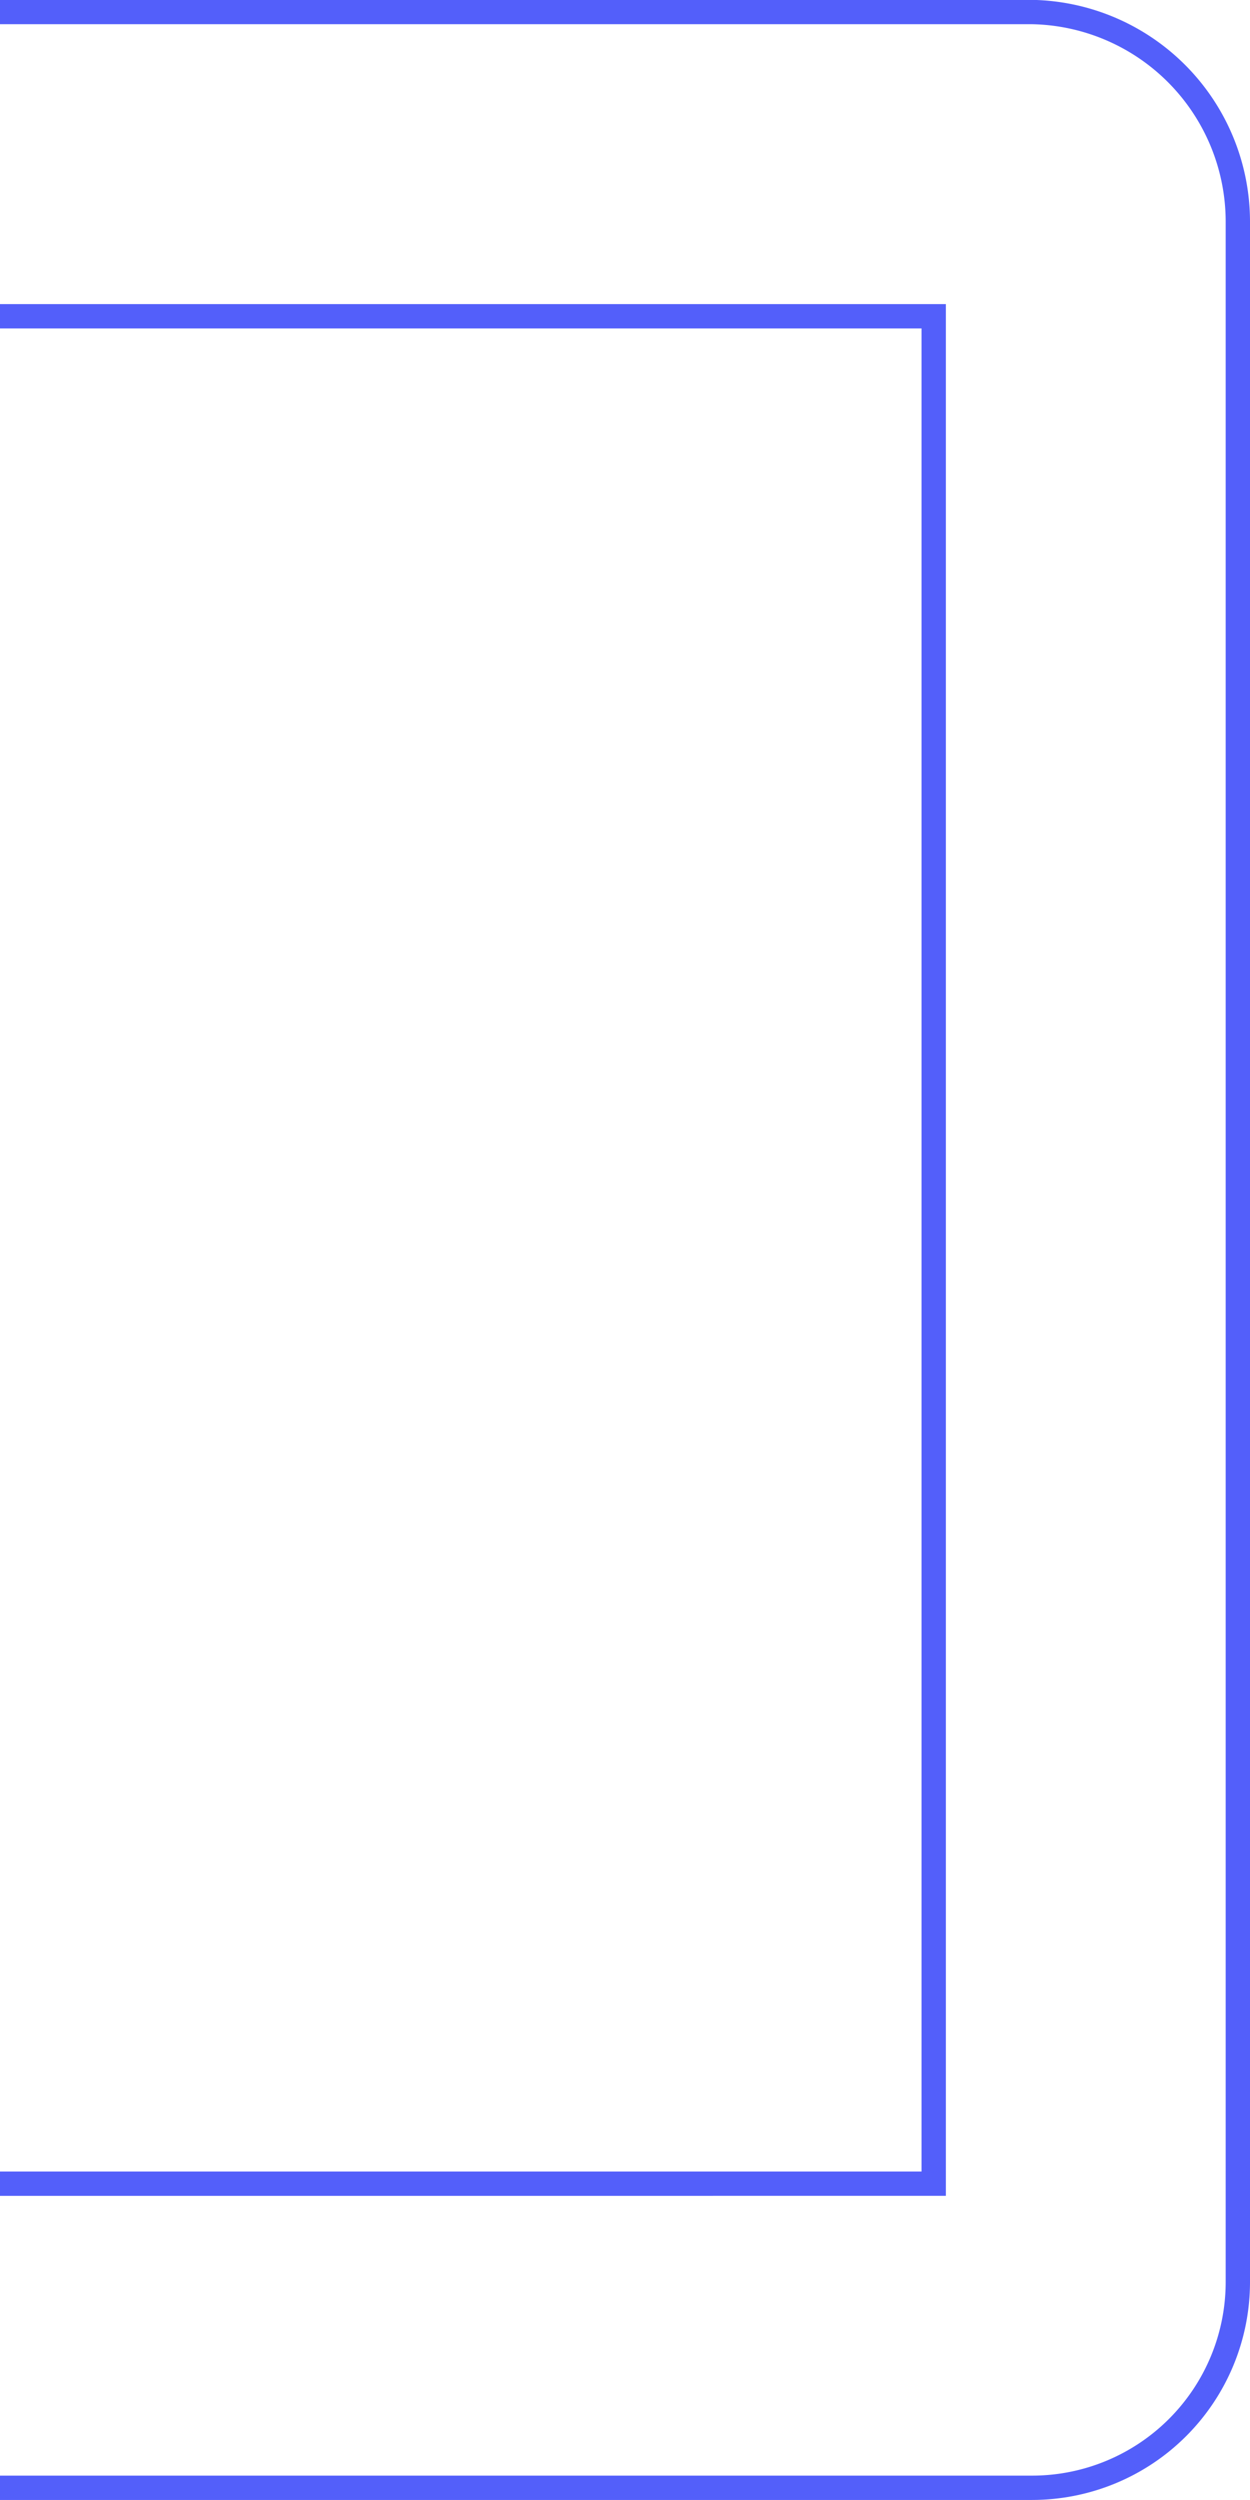
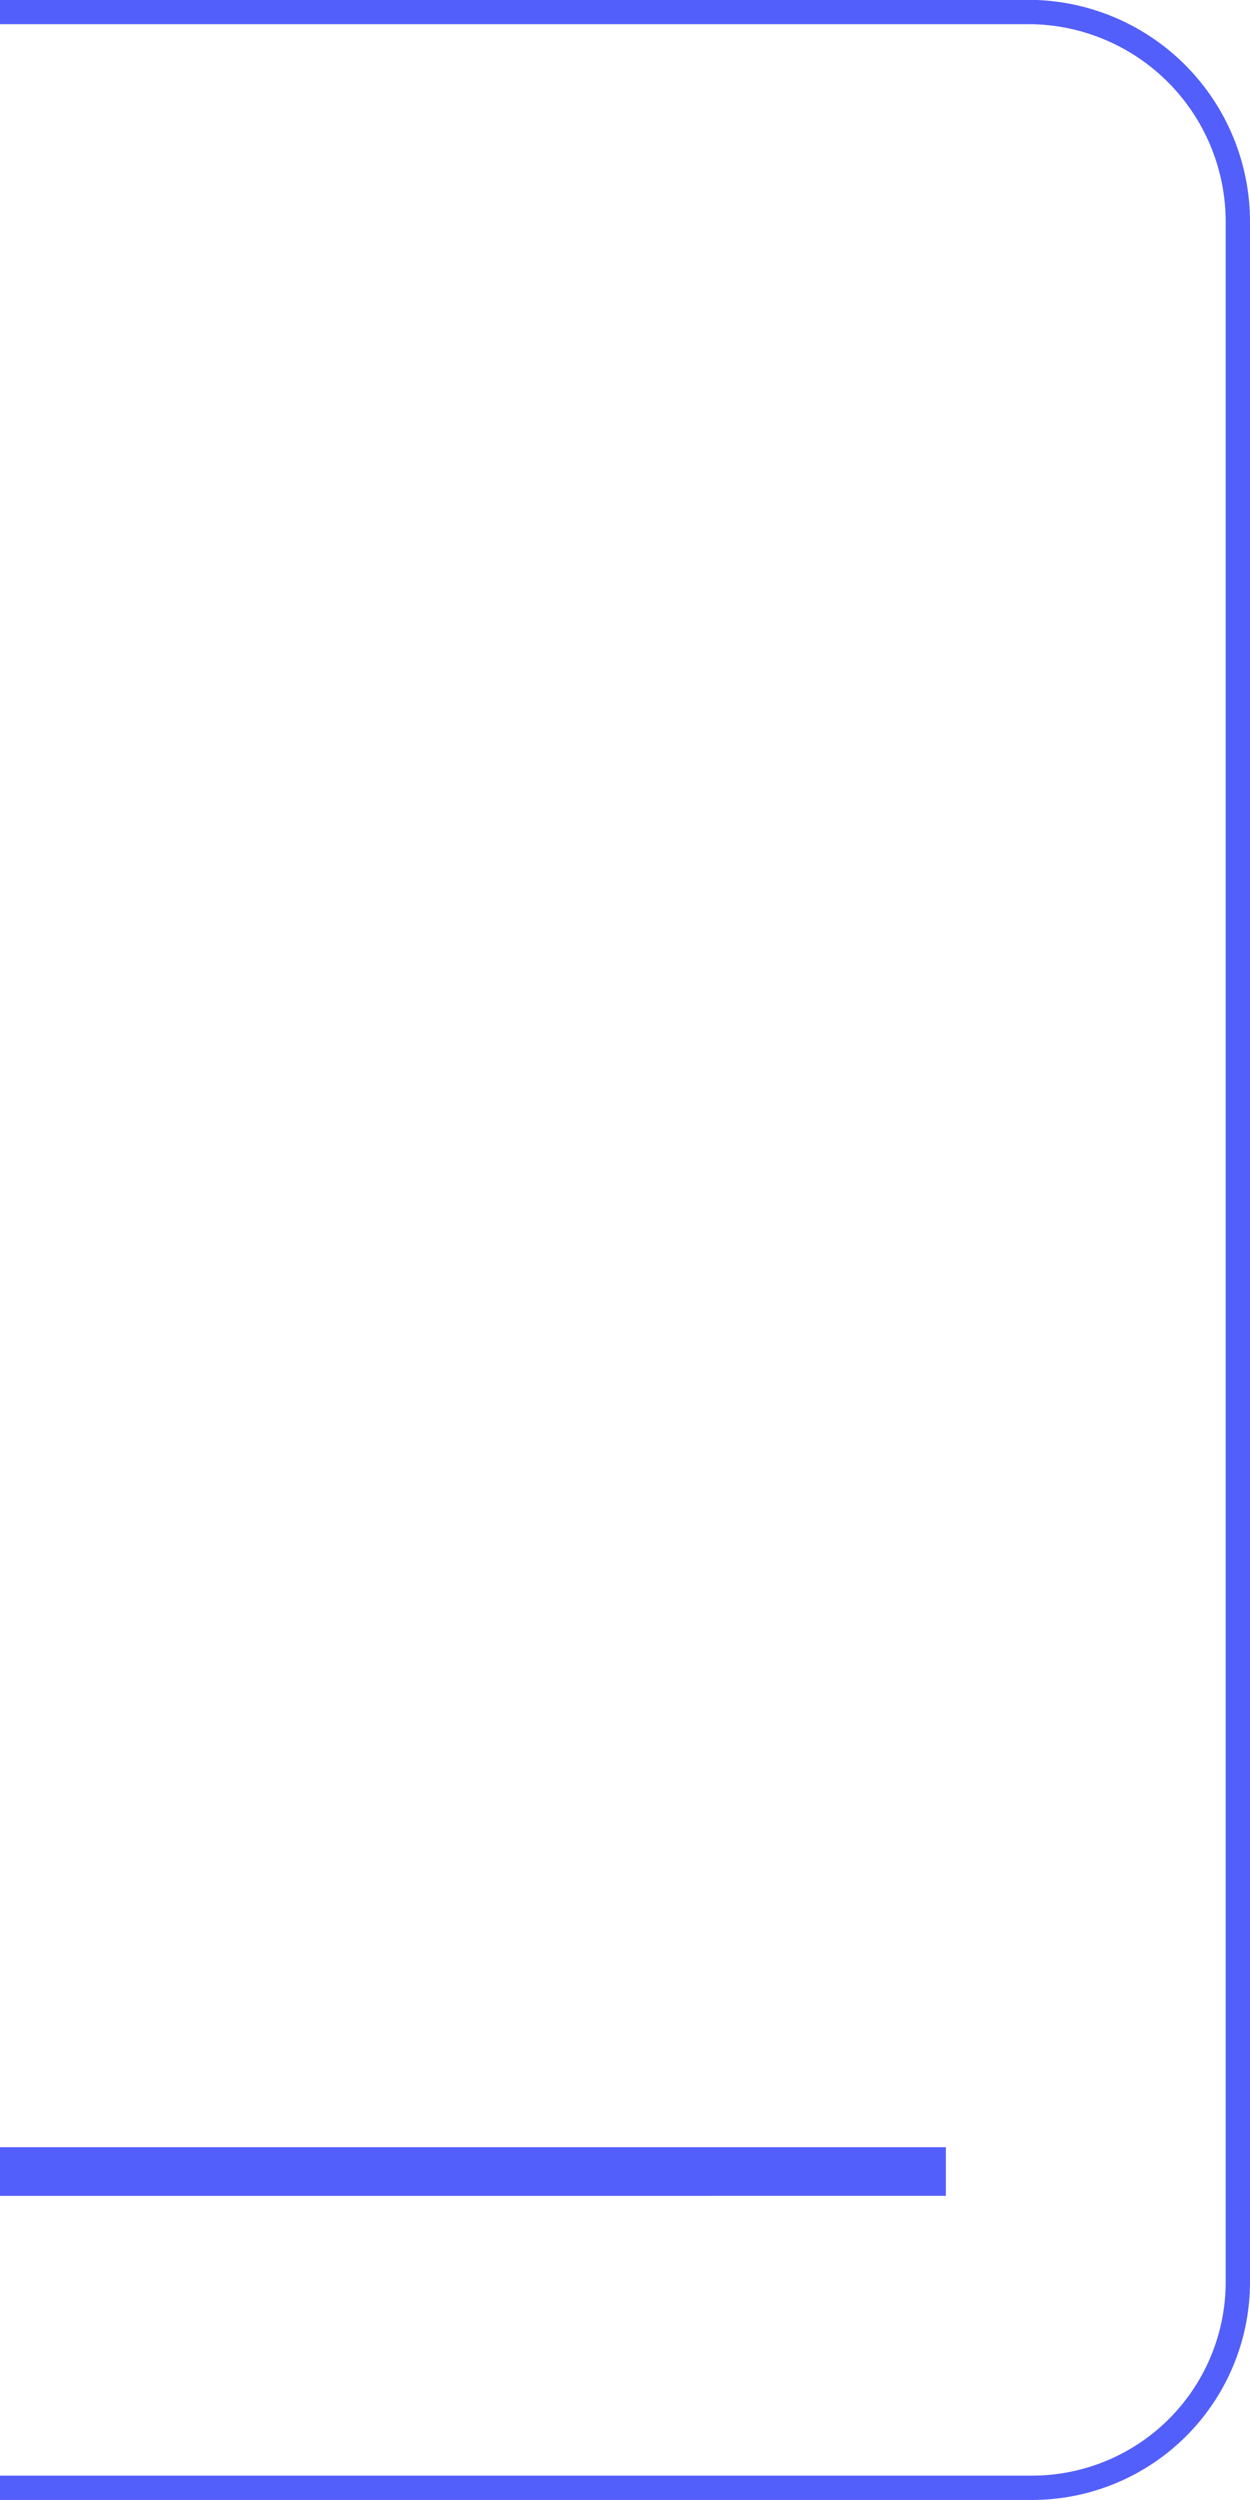
<svg xmlns="http://www.w3.org/2000/svg" width="51.384" height="102.766" viewBox="0 0 51.384 102.766">
-   <path id="Intersection_3" data-name="Intersection 3" d="M51.384,105.883v-1H93.818a7.959,7.959,0,0,0,7.95-7.949v-84.7a8.122,8.122,0,0,0-7.954-8.122H51.384v-1H93.828a9.122,9.122,0,0,1,8.94,9.122v84.7a8.959,8.959,0,0,1-8.95,8.949Zm0-12.5v-1H89.266V16.618H51.384v-1H90.266V93.382Z" transform="translate(-51.384 -3.117)" fill="#535ffa" />
+   <path id="Intersection_3" data-name="Intersection 3" d="M51.384,105.883v-1H93.818a7.959,7.959,0,0,0,7.95-7.949v-84.7a8.122,8.122,0,0,0-7.954-8.122H51.384v-1H93.828a9.122,9.122,0,0,1,8.94,9.122v84.7a8.959,8.959,0,0,1-8.95,8.949Zm0-12.5v-1H89.266H51.384v-1H90.266V93.382Z" transform="translate(-51.384 -3.117)" fill="#535ffa" />
</svg>